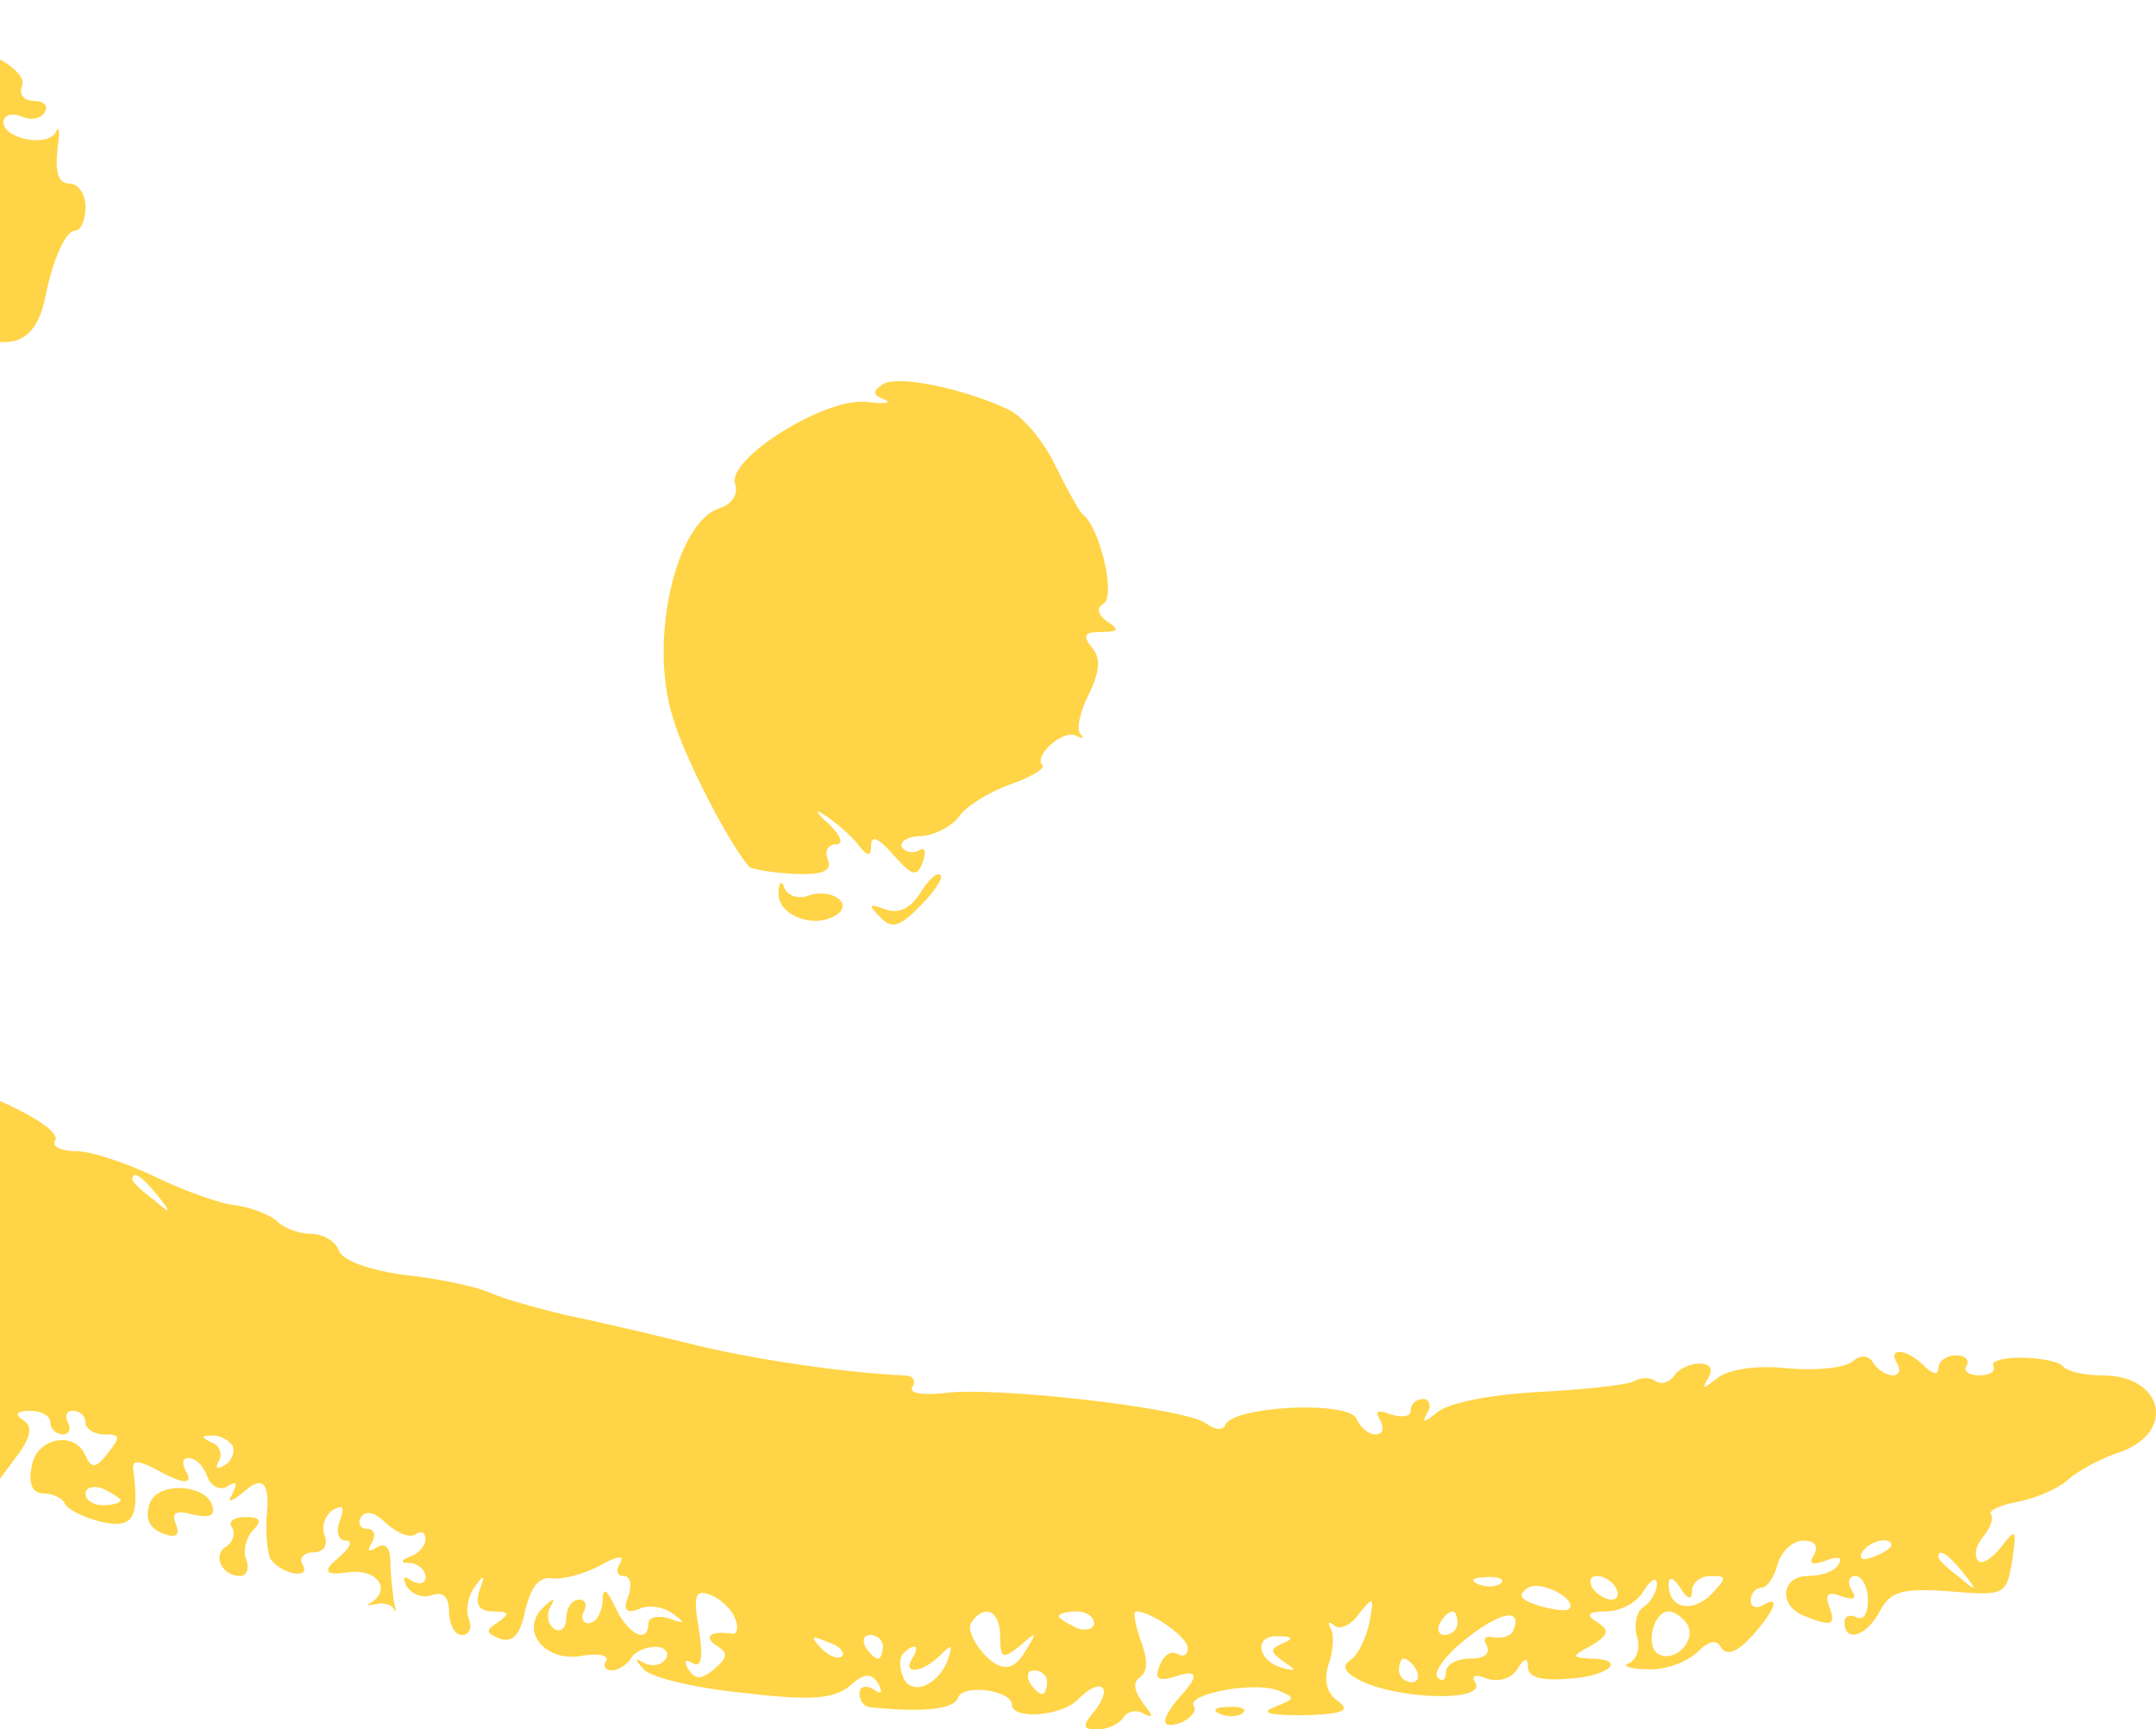
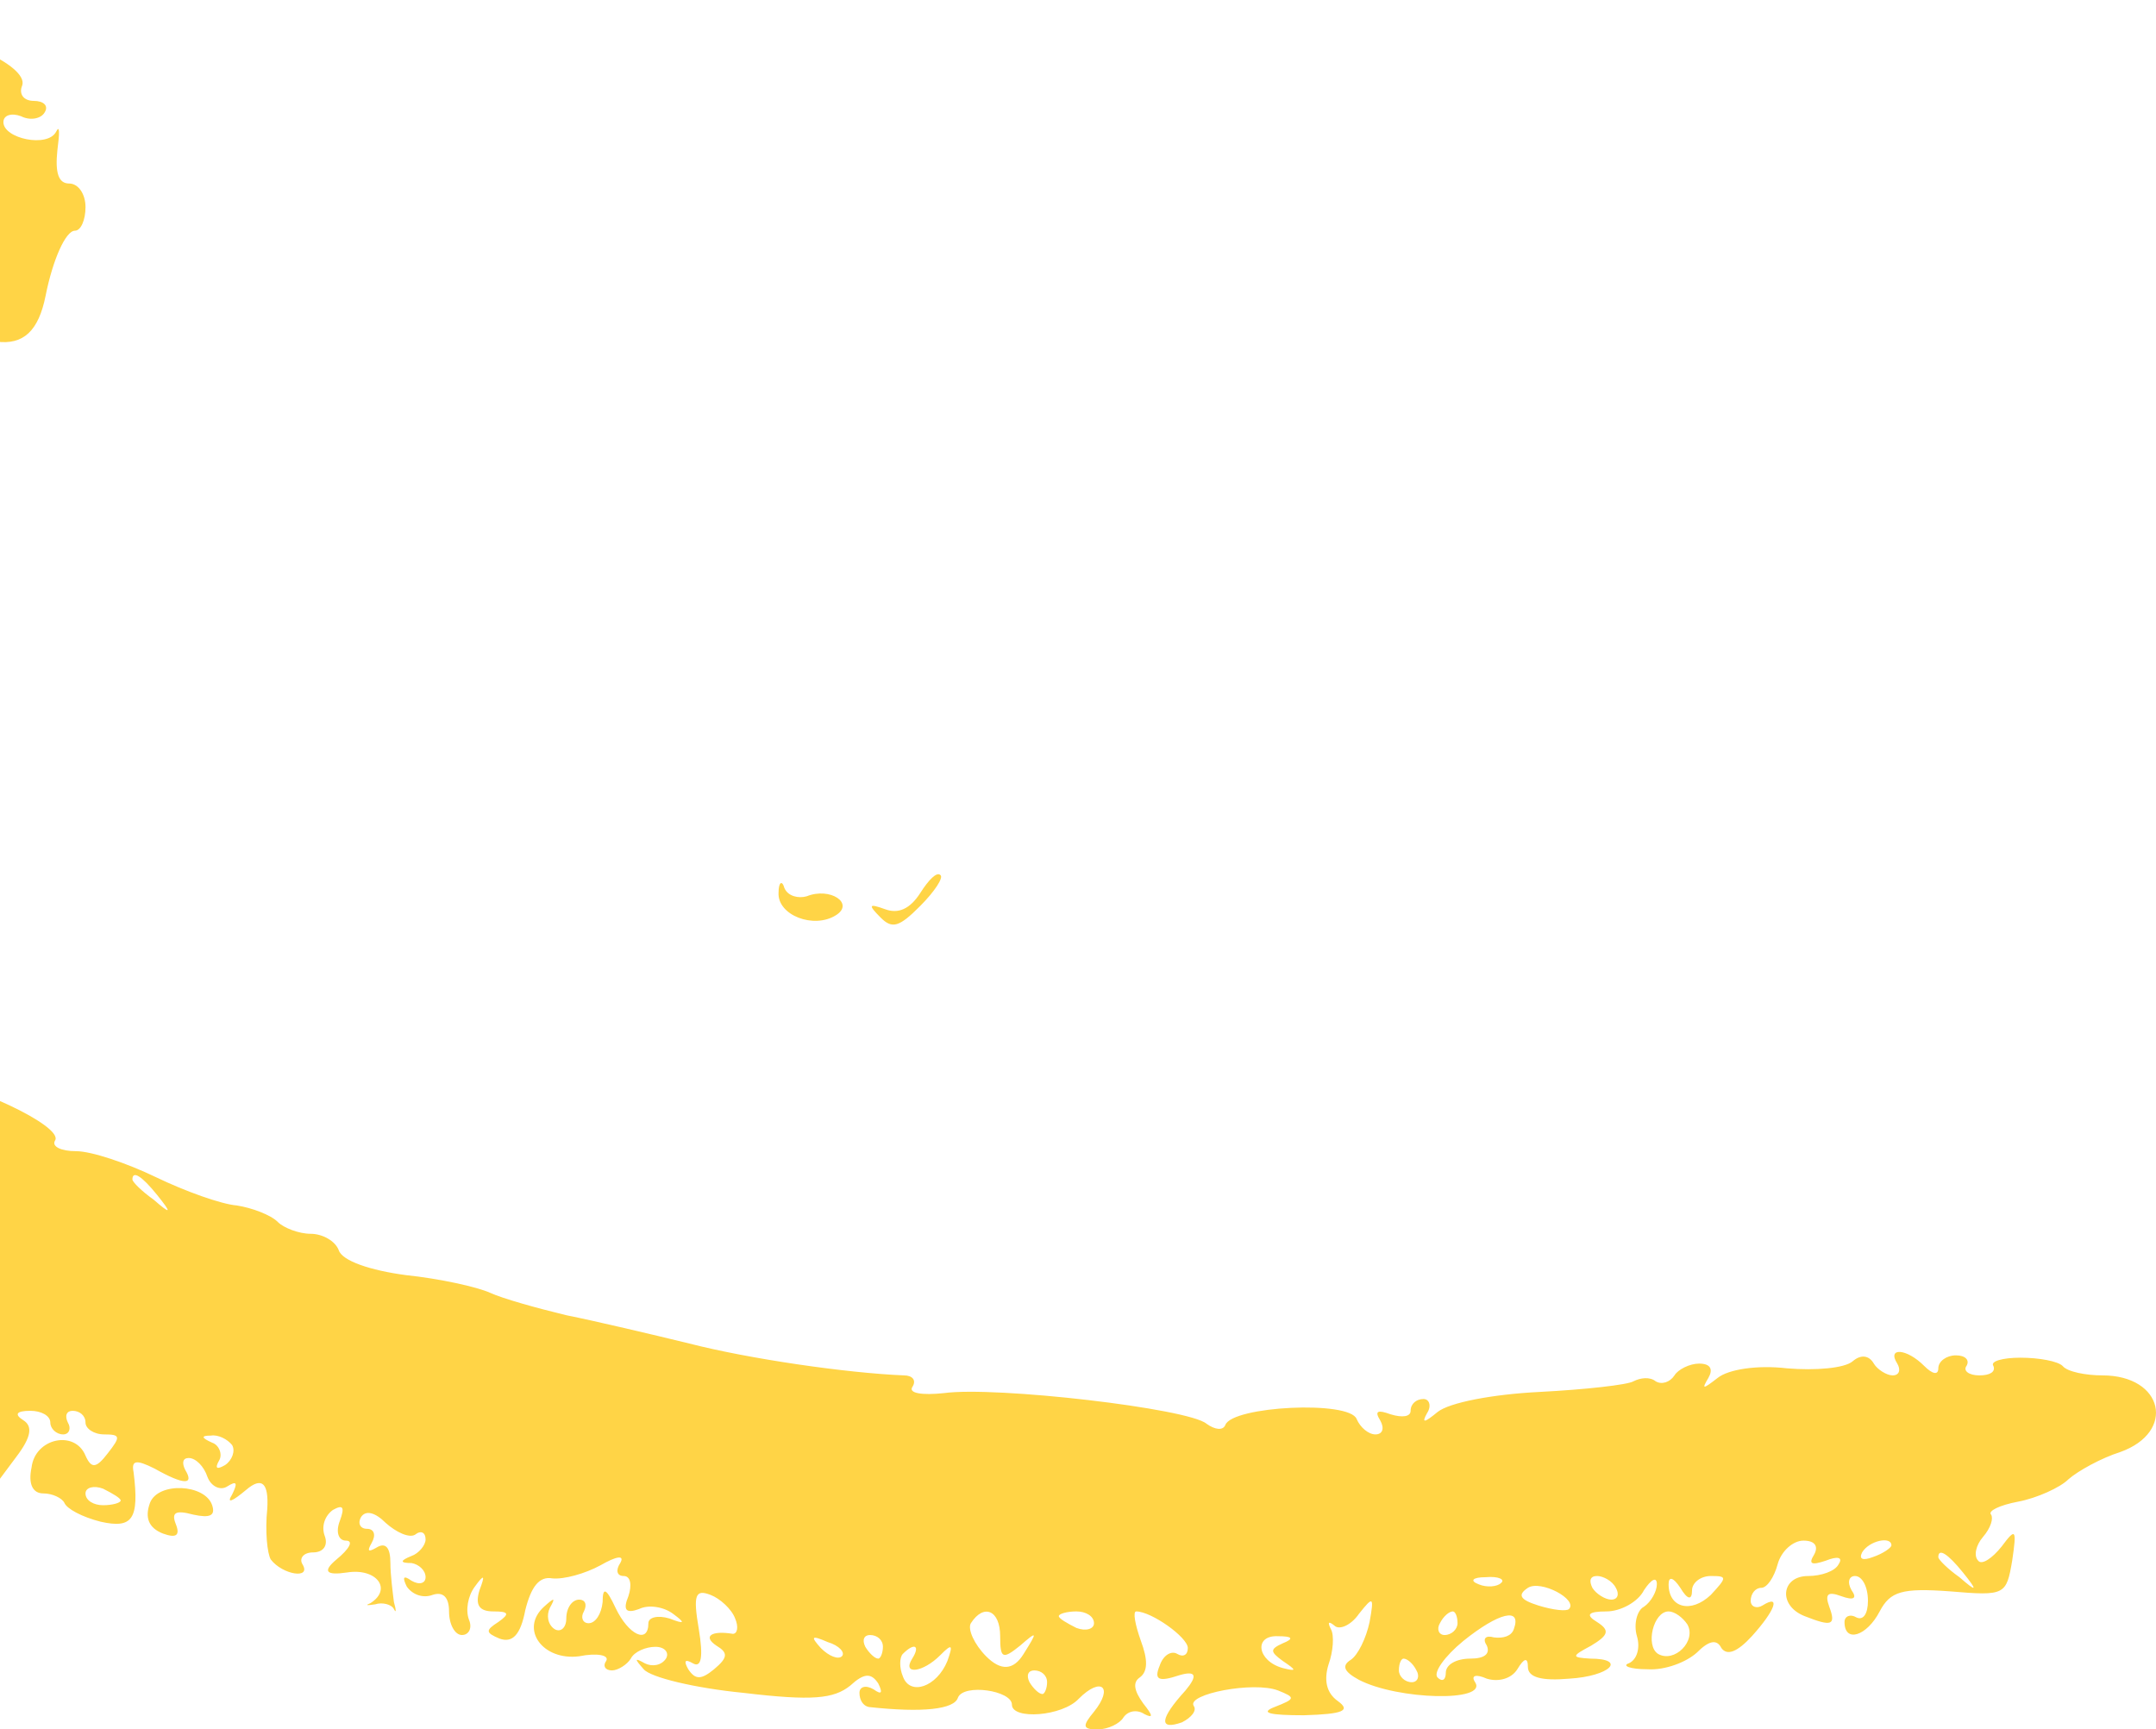
<svg xmlns="http://www.w3.org/2000/svg" width="91" height="73" viewBox="0 0 91 73" fill="none">
  <path fill-rule="evenodd" clip-rule="evenodd" d="M-55.786 0.175C-55.786 0.374 -56.578 0.523 -57.568 0.474C-58.706 0.424 -59.647 0.673 -60.191 1.221C-61.181 2.217 -61.28 4.957 -60.389 6.551C-60.043 7.148 -59.944 7.746 -60.092 7.945C-60.241 8.095 -60.142 8.244 -59.845 8.244C-59.597 8.244 -59.201 7.946 -59.102 7.597C-58.904 7.248 -58.806 7.298 -58.806 7.846C-58.756 8.294 -59.003 8.742 -59.3 8.842C-59.647 8.942 -59.647 9.44 -59.201 10.386C-58.855 11.133 -58.31 11.681 -57.964 11.532C-57.617 11.383 -57.222 11.632 -57.073 12.03C-56.925 12.478 -57.024 12.628 -57.271 12.478C-57.964 12.08 -57.914 12.379 -57.024 14.023C-56.628 14.819 -56.281 15.168 -56.281 14.82C-56.281 14.521 -55.836 14.222 -55.242 14.222C-54.549 14.222 -54.351 14.421 -54.648 14.82C-54.846 15.168 -55.093 16.015 -55.143 16.712C-55.291 17.808 -55.192 17.759 -54.549 16.314C-54.153 15.467 -53.757 14.72 -53.658 14.72C-53.311 14.72 -53.46 16.463 -53.856 16.712C-54.747 17.31 -53.608 19.851 -52.025 20.797C-51.084 21.345 -50.342 21.893 -50.342 22.042C-50.342 22.142 -50.54 22.092 -50.837 21.943C-51.084 21.793 -51.331 21.943 -51.331 22.291C-51.331 22.74 -50.787 22.989 -49.847 22.939C-48.708 22.939 -48.362 22.69 -48.362 21.992C-48.362 20.598 -47.817 21.345 -47.57 23.088C-47.421 23.935 -47.57 24.732 -47.867 24.931C-48.114 25.081 -48.362 24.981 -48.362 24.633C-48.362 24.234 -48.56 24.234 -49.104 24.682C-49.748 25.23 -49.847 25.18 -49.55 24.384C-49.352 23.686 -49.401 23.587 -49.748 24.134C-50.144 24.682 -50.243 24.682 -50.49 24.134C-50.639 23.686 -50.787 23.636 -50.787 24.035C-50.837 24.334 -50.342 24.981 -49.698 25.43C-49.104 25.828 -48.659 26.376 -48.758 26.525C-48.857 26.725 -48.708 26.974 -48.411 27.073C-48.114 27.173 -47.718 26.774 -47.471 26.227C-47.025 24.931 -46.135 25.529 -45.689 27.422C-45.442 28.617 -45.491 28.717 -45.887 28.02C-46.481 27.073 -48.065 26.824 -47.768 27.771C-47.619 28.119 -47.025 28.717 -46.333 29.016C-45.689 29.365 -45.442 29.663 -45.788 29.663C-46.283 29.663 -46.233 29.863 -45.639 30.46C-44.749 31.407 -44.402 31.208 -44.254 29.713C-44.204 29.016 -43.858 28.667 -43.165 28.667C-42.373 28.667 -42.323 28.767 -42.917 29.165C-43.511 29.564 -43.561 29.663 -42.967 29.663C-42.472 29.663 -42.571 30.012 -43.363 30.809C-44.353 31.955 -44.402 32.054 -43.561 32.702C-43.016 33.15 -42.868 33.2 -43.115 32.802C-43.61 31.955 -40.938 32.154 -40.047 33.001C-39.7 33.35 -38.958 33.648 -38.413 33.648C-37.918 33.648 -37.473 33.848 -37.473 34.147C-37.473 34.446 -37.918 34.446 -38.76 34.147C-40.492 33.449 -40.541 33.499 -40.343 34.993C-40.245 35.84 -39.898 36.388 -39.453 36.388C-39.057 36.388 -38.661 36.886 -38.562 37.534C-38.413 38.331 -38.166 38.63 -37.671 38.43C-37.275 38.281 -37.027 38.331 -37.176 38.53C-37.324 38.779 -36.978 39.327 -36.433 39.825C-35.443 40.672 -35.394 40.672 -35.74 39.676C-36.186 38.231 -35.443 38.381 -34.305 39.975C-33.761 40.672 -33.661 41.12 -34.008 40.871C-34.453 40.622 -34.553 40.672 -34.305 41.021C-34.107 41.369 -33.563 41.618 -33.117 41.618C-32.375 41.618 -32.375 41.718 -33.018 42.166C-33.562 42.565 -33.464 42.615 -32.523 42.316C-31.83 42.117 -30.642 41.967 -29.801 42.017C-29.009 42.017 -28.168 41.768 -27.97 41.469C-27.673 41.021 -27.574 41.021 -27.574 41.469C-27.574 41.768 -27.92 42.366 -28.316 42.764C-28.86 43.362 -28.91 43.611 -28.415 43.81C-28.118 43.96 -28.267 44.009 -28.811 43.86C-29.355 43.76 -30.098 43.81 -30.494 44.059C-31.038 44.408 -30.939 44.607 -30.098 45.056C-29.553 45.404 -29.058 45.504 -29.058 45.304C-29.058 45.105 -28.663 45.454 -28.118 46.002C-27.623 46.6 -27.079 46.948 -26.881 46.749C-26.732 46.6 -26.584 46.749 -26.584 47.098C-26.584 47.546 -26.237 47.397 -25.544 46.699C-24.505 45.554 -23.465 45.653 -23.713 46.849C-23.812 47.247 -23.713 47.496 -23.564 47.447C-23.416 47.397 -22.921 47.745 -22.426 48.194C-21.981 48.642 -21.288 48.941 -20.941 48.791C-20.545 48.642 -20.1 48.742 -19.951 48.991C-19.803 49.24 -20.05 49.439 -20.545 49.389C-20.991 49.389 -21.337 49.588 -21.288 49.937C-21.189 50.336 -21.486 50.435 -21.981 50.236C-22.525 49.987 -22.674 50.087 -22.426 50.535C-22.179 50.883 -21.585 51.033 -21.04 50.933C-20.446 50.784 -20.149 50.883 -20.298 51.232C-20.496 51.929 -18.07 54.071 -16.982 54.071C-16.536 54.071 -16.189 54.321 -16.189 54.619C-16.189 54.868 -15.942 54.968 -15.695 54.819C-15.398 54.669 -15.2 54.719 -15.2 55.018C-15.2 55.267 -14.705 55.665 -14.061 55.865C-13.467 56.064 -12.873 56.313 -12.725 56.512C-12.23 57.11 -8.716 58.554 -7.775 58.554C-7.28 58.554 -6.538 58.853 -6.191 59.202C-5.35 59.999 -2.776 61.145 -2.479 60.846C-2.331 60.746 -1.786 61.095 -1.242 61.643L-0.202 62.689L0.689 61.493C1.332 60.647 1.381 60.198 0.985 59.949C0.59 59.7 0.689 59.551 1.282 59.551C1.728 59.551 2.124 59.75 2.124 60.049C2.124 60.298 2.371 60.547 2.668 60.547C2.916 60.547 3.015 60.298 2.866 60.049C2.718 59.75 2.817 59.551 3.064 59.551C3.361 59.551 3.609 59.75 3.609 60.049C3.609 60.298 3.955 60.547 4.401 60.547C5.094 60.547 5.094 60.647 4.549 61.344C4.054 61.992 3.856 61.992 3.609 61.444C3.163 60.348 1.48 60.697 1.332 61.942C1.183 62.639 1.381 63.038 1.827 63.038C2.223 63.038 2.619 63.237 2.718 63.436C2.817 63.685 3.46 64.034 4.252 64.233C5.589 64.532 5.886 64.133 5.638 62.141C5.539 61.643 5.737 61.593 6.529 61.992C7.766 62.689 8.212 62.689 7.816 62.041C7.667 61.742 7.717 61.543 7.964 61.543C8.261 61.543 8.608 61.892 8.756 62.34C8.905 62.739 9.301 62.938 9.598 62.739C9.994 62.49 10.043 62.589 9.796 63.087C9.548 63.486 9.796 63.386 10.39 62.888C11.05 62.324 11.347 62.589 11.281 63.685C11.182 64.632 11.281 65.578 11.429 65.827C11.924 66.475 13.162 66.674 12.765 66.026C12.617 65.777 12.815 65.528 13.211 65.528C13.656 65.528 13.854 65.229 13.706 64.831C13.557 64.432 13.706 63.984 14.052 63.735C14.498 63.486 14.547 63.635 14.349 64.183C14.151 64.681 14.3 65.03 14.597 65.03C14.943 65.03 14.745 65.379 14.201 65.827C13.607 66.325 13.755 66.508 14.646 66.375C15.884 66.176 16.577 67.072 15.636 67.67C15.389 67.77 15.488 67.77 15.834 67.72C16.131 67.62 16.527 67.72 16.626 67.919C16.725 68.118 16.725 67.969 16.626 67.62C16.577 67.222 16.478 66.475 16.478 65.977C16.478 65.329 16.28 65.08 15.884 65.329C15.537 65.528 15.488 65.478 15.686 65.13C15.884 64.781 15.785 64.532 15.488 64.532C15.191 64.532 15.092 64.283 15.24 64.034C15.438 63.735 15.834 63.835 16.28 64.283C16.725 64.681 17.27 64.93 17.517 64.781C17.765 64.582 17.963 64.681 17.963 64.98C17.963 65.229 17.666 65.578 17.369 65.678C16.874 65.877 16.874 65.977 17.369 65.977C17.666 66.026 17.963 66.275 17.963 66.574C17.963 66.823 17.715 66.923 17.369 66.724C17.022 66.475 16.973 66.574 17.171 66.973C17.418 67.321 17.864 67.471 18.259 67.321C18.705 67.172 18.953 67.421 18.953 68.019C18.953 68.567 19.2 69.015 19.497 69.015C19.794 69.015 19.942 68.716 19.794 68.368C19.645 67.969 19.744 67.371 20.041 66.973C20.437 66.425 20.487 66.475 20.239 67.122C20.041 67.77 20.239 68.019 20.833 68.019C21.477 68.019 21.526 68.118 21.031 68.467C20.487 68.816 20.487 68.915 21.081 69.165C21.625 69.364 21.972 69.015 22.17 67.969C22.417 66.973 22.764 66.525 23.308 66.624C23.803 66.674 24.694 66.425 25.337 66.076C26.03 65.678 26.377 65.628 26.179 65.977C25.981 66.275 26.03 66.524 26.327 66.524C26.624 66.524 26.674 66.923 26.525 67.371C26.278 67.969 26.426 68.118 26.971 67.919C27.367 67.72 28.01 67.82 28.406 68.118C28.951 68.517 28.901 68.567 28.258 68.318C27.763 68.168 27.367 68.268 27.367 68.517C27.367 69.413 26.525 69.015 25.981 67.869C25.585 67.023 25.436 66.973 25.436 67.62C25.387 68.118 25.139 68.517 24.842 68.517C24.595 68.517 24.496 68.268 24.645 68.019C24.793 67.72 24.694 67.521 24.447 67.521C24.149 67.521 23.902 67.869 23.902 68.318C23.902 68.716 23.655 68.915 23.407 68.766C23.11 68.567 23.061 68.168 23.209 67.869C23.457 67.421 23.407 67.421 22.962 67.82C21.922 68.766 22.912 70.111 24.447 69.912C25.189 69.762 25.733 69.862 25.585 70.111C25.436 70.31 25.535 70.509 25.832 70.509C26.08 70.509 26.476 70.26 26.624 70.011C26.773 69.712 27.268 69.513 27.664 69.513C28.06 69.513 28.258 69.762 28.109 70.011C27.911 70.31 27.515 70.36 27.218 70.21C26.773 69.962 26.773 70.011 27.169 70.46C27.466 70.808 29.347 71.257 31.376 71.456C34.296 71.805 35.187 71.705 35.88 71.157C36.474 70.609 36.771 70.609 37.068 71.057C37.266 71.456 37.216 71.555 36.87 71.306C36.523 71.107 36.276 71.207 36.276 71.456C36.276 71.755 36.425 72.004 36.672 72.054C38.949 72.303 40.285 72.153 40.434 71.655C40.681 71.057 42.711 71.356 42.711 71.954C42.711 72.602 44.839 72.452 45.532 71.705C46.472 70.758 47.017 71.207 46.175 72.253C45.68 72.851 45.68 73 46.324 73C46.769 73 47.264 72.751 47.413 72.502C47.611 72.203 48.007 72.153 48.303 72.353C48.699 72.552 48.65 72.402 48.254 71.904C47.858 71.356 47.809 71.007 48.105 70.808C48.452 70.559 48.452 70.061 48.155 69.264C47.907 68.567 47.809 68.019 47.957 68.019C48.6 68.019 50.135 69.115 50.135 69.563C50.135 69.862 49.937 69.961 49.689 69.812C49.442 69.663 49.095 69.862 48.947 70.31C48.699 70.908 48.897 71.007 49.788 70.709C50.481 70.509 50.564 70.725 50.036 71.356C48.947 72.552 48.897 73.05 49.887 72.701C50.283 72.502 50.531 72.203 50.382 72.004C50.085 71.506 52.907 70.958 53.946 71.356C54.688 71.655 54.688 71.705 53.797 72.054C53.154 72.303 53.599 72.402 55.035 72.402C56.718 72.353 57.015 72.203 56.47 71.805C55.975 71.456 55.876 70.908 56.074 70.26C56.272 69.712 56.322 69.015 56.173 68.766C56.025 68.467 56.074 68.417 56.322 68.617C56.52 68.816 57.015 68.617 57.361 68.118C57.955 67.371 58.005 67.371 57.807 68.467C57.658 69.165 57.312 69.862 57.015 70.061C56.619 70.31 56.718 70.559 57.361 70.908C58.995 71.755 62.806 71.854 62.261 71.007C62.063 70.709 62.311 70.659 62.756 70.858C63.251 71.008 63.796 70.858 64.043 70.46C64.34 69.962 64.489 69.962 64.489 70.36C64.489 70.808 65.083 70.958 66.221 70.858C67.953 70.758 68.696 70.011 67.112 70.011C66.32 69.962 66.32 69.912 67.161 69.463C67.904 69.015 67.953 68.816 67.409 68.467C66.914 68.168 67.013 68.019 67.805 68.019C68.399 68.019 69.141 67.62 69.389 67.122C69.686 66.674 69.933 66.525 69.933 66.873C69.933 67.172 69.686 67.62 69.389 67.82C69.092 67.969 68.943 68.567 69.092 69.065C69.24 69.563 69.092 70.061 68.745 70.21C68.448 70.31 68.795 70.46 69.537 70.46C70.28 70.509 71.171 70.161 71.616 69.762C72.111 69.264 72.457 69.165 72.655 69.563C72.903 69.912 73.348 69.712 73.942 69.065C74.932 67.969 75.18 67.272 74.388 67.77C74.14 67.919 73.893 67.82 73.893 67.57C73.893 67.272 74.091 67.023 74.338 67.023C74.586 67.023 74.883 66.574 75.031 66.026C75.18 65.478 75.675 65.03 76.12 65.03C76.615 65.03 76.763 65.279 76.566 65.628C76.318 66.026 76.467 66.076 77.061 65.877C77.555 65.678 77.803 65.727 77.605 66.026C77.457 66.325 76.862 66.524 76.318 66.524C75.18 66.524 75.031 67.77 76.17 68.218C77.308 68.666 77.506 68.617 77.209 67.82C77.011 67.272 77.159 67.172 77.704 67.371C78.248 67.57 78.397 67.471 78.149 67.122C77.951 66.773 78.05 66.524 78.298 66.524C78.595 66.524 78.842 66.973 78.842 67.57C78.842 68.118 78.644 68.417 78.347 68.268C78.1 68.118 77.853 68.218 77.853 68.467C77.853 69.364 78.793 69.065 79.337 68.019C79.783 67.172 80.278 67.023 82.307 67.172C84.633 67.371 84.683 67.322 84.93 65.877C85.128 64.532 85.079 64.482 84.485 65.279C84.089 65.777 83.643 66.076 83.495 65.877C83.297 65.678 83.396 65.229 83.693 64.881C84.039 64.482 84.138 64.084 84.04 63.934C83.891 63.785 84.386 63.536 85.178 63.386C85.97 63.237 86.96 62.789 87.306 62.44C87.702 62.091 88.692 61.543 89.484 61.294C91.86 60.447 91.315 58.056 88.742 58.056C88.049 58.056 87.257 57.907 87.059 57.658C86.861 57.459 86.069 57.309 85.277 57.309C84.534 57.309 83.99 57.459 84.138 57.658C84.237 57.907 83.99 58.056 83.544 58.056C83.099 58.056 82.852 57.857 83 57.658C83.148 57.409 82.951 57.21 82.555 57.21C82.159 57.21 81.812 57.459 81.812 57.758C81.812 58.056 81.565 58.007 81.218 57.658C80.476 56.911 79.634 56.861 80.08 57.558C80.228 57.807 80.179 58.056 79.882 58.056C79.634 58.056 79.238 57.807 79.09 57.558C78.892 57.21 78.545 57.16 78.199 57.459C77.852 57.758 76.615 57.857 75.427 57.758C74.14 57.608 72.952 57.807 72.507 58.156C71.864 58.654 71.814 58.654 72.111 58.156C72.309 57.807 72.21 57.558 71.715 57.558C71.319 57.558 70.824 57.807 70.676 58.056C70.478 58.355 70.131 58.455 69.884 58.306C69.636 58.106 69.24 58.156 68.943 58.306C68.696 58.455 66.914 58.654 64.984 58.754C63.004 58.853 61.172 59.202 60.677 59.601C60.133 60.049 59.984 60.099 60.232 59.65C60.43 59.352 60.331 59.053 60.084 59.053C59.786 59.053 59.539 59.252 59.539 59.551C59.539 59.8 59.193 59.85 58.698 59.7C58.153 59.501 58.005 59.551 58.252 59.949C58.45 60.298 58.351 60.547 58.054 60.547C57.757 60.547 57.411 60.248 57.262 59.9C56.965 59.102 52.016 59.352 51.719 60.148C51.62 60.398 51.273 60.348 50.927 60.099C50.184 59.451 42.017 58.505 39.84 58.804C38.899 58.903 38.355 58.804 38.503 58.554C38.701 58.256 38.503 58.056 38.157 58.056C35.731 57.957 31.623 57.359 29.099 56.712C27.466 56.313 25.14 55.765 23.902 55.516C22.665 55.217 21.229 54.819 20.685 54.569C20.14 54.321 18.556 53.972 17.121 53.822C15.636 53.623 14.448 53.225 14.3 52.776C14.151 52.378 13.607 52.079 13.112 52.079C12.617 52.079 11.973 51.83 11.726 51.581C11.429 51.282 10.637 50.983 9.994 50.883C9.35 50.834 7.816 50.286 6.579 49.688C5.341 49.09 3.856 48.592 3.213 48.592C2.569 48.592 2.173 48.393 2.322 48.144C2.718 47.546 -1.341 45.653 -3.271 45.504C-4.063 45.454 -4.707 45.155 -4.657 44.856C-4.608 44.607 -5.201 44.408 -5.944 44.458C-6.934 44.508 -7.28 44.358 -7.132 43.91C-6.934 43.461 -7.528 43.063 -8.815 42.664C-10.003 42.316 -10.646 41.867 -10.448 41.519C-10.25 41.17 -10.3 41.12 -10.646 41.32C-11.438 41.818 -15.051 39.825 -15.992 38.381C-16.486 37.633 -17.279 37.135 -18.021 37.135C-18.813 37.135 -19.11 36.936 -18.862 36.538C-18.664 36.189 -18.714 36.139 -19.06 36.338C-19.803 36.787 -21.783 35.442 -21.238 34.894C-21.04 34.645 -21.139 34.645 -21.436 34.794C-21.733 34.944 -22.426 34.645 -23.02 34.147C-23.614 33.599 -24.208 33.15 -24.356 33.15C-24.505 33.15 -25.049 32.752 -25.594 32.254C-26.138 31.805 -26.98 31.058 -27.475 30.61C-27.97 30.162 -28.762 29.863 -29.207 29.962C-29.702 30.012 -29.949 29.863 -29.801 29.663C-29.652 29.415 -30.345 28.667 -31.385 27.92C-32.424 27.223 -33.216 26.476 -33.167 26.276C-33.117 26.077 -33.761 25.529 -34.651 25.081C-35.542 24.633 -36.037 24.234 -35.79 24.184C-35.097 24.184 -36.631 22.59 -37.869 22.142C-38.512 21.893 -38.859 21.445 -38.71 21.195C-38.562 20.897 -38.76 20.548 -39.156 20.398C-39.601 20.249 -39.947 19.9 -39.947 19.651C-39.947 18.854 -41.729 17.36 -43.165 17.011C-44.452 16.663 -44.452 16.613 -43.61 15.965C-43.016 15.534 -43.033 15.334 -43.66 15.367C-44.254 15.417 -44.6 15.218 -44.501 14.82C-44.303 13.873 -46.728 11.084 -47.025 11.881C-47.223 12.329 -47.322 12.329 -47.322 11.831C-47.372 11.482 -47.57 11.333 -47.867 11.482C-48.114 11.632 -48.362 11.432 -48.362 10.984C-48.362 10.536 -48.56 10.336 -48.857 10.486C-49.104 10.635 -49.352 10.536 -49.352 10.287C-49.352 9.988 -49.104 9.739 -48.857 9.739C-48.56 9.739 -48.362 9.539 -48.362 9.241C-48.362 8.992 -48.708 8.892 -49.104 9.041C-49.55 9.241 -49.896 8.892 -50.144 8.045C-50.292 7.348 -50.639 6.75 -50.886 6.75C-51.134 6.75 -51.331 6.401 -51.331 6.003C-51.331 5.604 -51.529 5.256 -51.827 5.256C-52.074 5.256 -52.322 4.957 -52.322 4.558C-52.322 3.811 -54.945 2.964 -55.737 3.462C-55.984 3.662 -56.38 3.562 -56.529 3.263C-56.727 2.964 -56.677 2.765 -56.43 2.815C-54.895 3.064 -53.905 2.665 -54.054 1.868C-54.153 1.42 -54.252 0.872 -54.252 0.723C-54.301 0.225 -55.786 -0.273 -55.786 0.175ZM-58.508 1.769C-58.36 2.018 -58.409 2.267 -58.706 2.267C-58.954 2.267 -59.35 2.018 -59.498 1.769C-59.647 1.47 -59.597 1.271 -59.3 1.271C-59.053 1.271 -58.657 1.47 -58.508 1.769ZM-58.904 5.505C-58.904 5.903 -59.102 6.102 -59.35 5.953C-59.597 5.804 -59.647 5.455 -59.498 5.206C-59.053 4.558 -58.904 4.658 -58.904 5.505ZM-56.133 5.505C-56.281 5.953 -56.529 6.202 -56.628 6.053C-56.776 5.903 -56.727 5.604 -56.529 5.305C-56.083 4.508 -55.786 4.658 -56.133 5.505ZM-54.45 6.949C-54.45 7.547 -55.044 7.597 -56.281 7.248C-56.43 7.198 -56.083 6.999 -55.539 6.75C-54.994 6.501 -54.549 6.302 -54.499 6.302C-54.499 6.252 -54.45 6.551 -54.45 6.949ZM-49.847 11.93C-49.847 12.08 -50.045 12.329 -50.342 12.478C-50.589 12.628 -50.837 12.528 -50.837 12.279C-50.837 11.98 -50.589 11.731 -50.342 11.731C-50.045 11.731 -49.847 11.831 -49.847 11.93ZM-48.362 12.976C-48.362 13.375 -48.461 13.724 -48.56 13.724C-48.659 13.724 -48.857 13.375 -49.055 12.976C-49.203 12.578 -49.104 12.229 -48.857 12.229C-48.56 12.229 -48.362 12.578 -48.362 12.976ZM-55.44 13.524C-55.588 13.674 -56.034 13.724 -56.38 13.574C-56.776 13.425 -56.628 13.275 -56.083 13.275C-55.539 13.226 -55.242 13.375 -55.44 13.524ZM-52.272 14.57C-51.629 15.367 -51.678 15.417 -52.42 14.77C-52.915 14.421 -53.311 14.023 -53.311 13.923C-53.311 13.524 -52.915 13.774 -52.272 14.57ZM-49.352 14.471C-49.352 14.919 -49.055 15.069 -48.461 14.869C-47.817 14.67 -47.768 14.72 -48.164 15.168C-48.807 15.866 -50.342 15.367 -50.342 14.421C-50.342 14.023 -50.094 13.724 -49.847 13.724C-49.55 13.724 -49.352 14.072 -49.352 14.471ZM-48.708 16.364C-47.867 16.115 -47.718 16.214 -48.213 16.712C-48.906 17.46 -50.342 17.011 -50.292 16.115C-50.292 15.666 -50.193 15.666 -50.045 16.015C-49.896 16.364 -49.302 16.463 -48.708 16.364ZM-51.431 18.555C-51.48 19.602 -51.579 20.149 -51.727 19.801C-51.827 19.502 -52.123 19.203 -52.371 19.203C-52.668 19.203 -52.717 19.452 -52.519 19.801C-52.322 20.149 -52.371 20.199 -52.717 20C-53.311 19.651 -52.965 18.207 -52.272 18.207C-52.025 18.207 -51.827 17.858 -51.827 17.46C-51.827 17.061 -51.727 16.712 -51.579 16.712C-51.48 16.712 -51.381 17.559 -51.431 18.555ZM-50.144 20.498C-49.995 20.897 -50.045 21.096 -50.342 20.946C-50.639 20.797 -50.837 20.448 -50.837 20.149C-50.837 19.452 -50.49 19.602 -50.144 20.498ZM-42.67 20.697C-42.818 20.946 -43.363 21.195 -43.808 21.195C-44.551 21.195 -44.551 21.096 -43.907 20.697C-42.917 20.05 -42.274 20.05 -42.67 20.697ZM-41.581 22.042C-42.026 22.441 -43.907 22.59 -43.907 22.241C-43.907 21.992 -43.363 21.793 -42.67 21.793C-41.977 21.793 -41.482 21.893 -41.581 22.042ZM-45.343 24.832C-45.986 25.479 -46.629 24.981 -46.135 24.234C-45.986 23.935 -45.59 23.835 -45.293 23.985C-44.996 24.184 -44.996 24.483 -45.343 24.832ZM-41.729 24.633C-41.581 24.882 -41.779 25.18 -42.175 25.33C-42.62 25.529 -42.769 25.38 -42.571 24.882C-42.274 24.085 -42.076 24.035 -41.729 24.633ZM-43.165 27.621C-43.016 27.92 -43.313 28.07 -43.858 28.02C-44.402 28.02 -44.699 27.771 -44.6 27.571C-44.254 27.023 -43.511 27.073 -43.165 27.621ZM-40.937 30.211C-40.937 30.46 -41.135 30.66 -41.333 30.66C-41.581 30.66 -41.779 30.311 -41.779 29.913C-41.779 29.514 -41.581 29.315 -41.333 29.464C-41.135 29.614 -40.937 29.913 -40.937 30.211ZM-32.771 29.763C-32.573 29.913 -32.672 30.212 -32.919 30.361C-33.167 30.51 -33.662 30.311 -33.959 29.962C-34.453 29.415 -34.404 29.265 -33.81 29.365C-33.365 29.415 -32.919 29.614 -32.771 29.763ZM-34.255 34.645C-34.107 34.894 -34.206 35.143 -34.453 35.143C-34.751 35.143 -34.998 34.894 -34.998 34.645C-34.998 34.346 -34.899 34.147 -34.8 34.147C-34.651 34.147 -34.404 34.346 -34.255 34.645ZM-36.235 35.242C-36.136 35.342 -36.285 35.741 -36.532 36.139C-36.928 36.687 -37.126 36.737 -37.275 36.289C-37.423 35.94 -37.819 35.79 -38.166 35.94C-38.512 36.089 -39.106 35.79 -39.502 35.342C-40.096 34.595 -39.997 34.545 -38.265 34.794C-37.275 34.944 -36.334 35.143 -36.235 35.242ZM-34.8 36.936C-34.553 37.633 -34.602 37.683 -35.245 37.135C-36.087 36.438 -36.186 36.139 -35.542 36.139C-35.295 36.139 -34.949 36.488 -34.8 36.936ZM-32.523 38.679C-32.523 38.879 -32.87 38.978 -33.266 38.829C-33.661 38.63 -34.008 38.331 -34.008 38.082C-34.008 37.883 -33.661 37.783 -33.266 37.932C-32.87 38.132 -32.523 38.43 -32.523 38.679ZM-20.149 38.829C-20.149 38.978 -20.347 39.227 -20.644 39.377C-20.892 39.526 -21.139 39.427 -21.139 39.178C-21.139 38.879 -20.892 38.63 -20.644 38.63C-20.347 38.63 -20.149 38.729 -20.149 38.829ZM-30.246 40.523C-30.345 40.971 -30.791 41.469 -31.286 41.569C-31.929 41.668 -32.078 41.519 -31.88 40.921C-31.682 40.473 -31.83 40.124 -32.177 40.124C-32.573 40.124 -32.523 39.975 -32.078 39.676C-31.088 39.028 -30.098 39.526 -30.246 40.523ZM-26.138 43.462C-26.485 43.96 -26.831 44.408 -26.881 44.508C-26.93 44.557 -27.079 44.209 -27.227 43.611C-27.425 42.864 -27.227 42.615 -26.485 42.615C-25.594 42.615 -25.544 42.714 -26.138 43.462ZM6.628 50.435C7.271 51.232 7.222 51.282 6.48 50.634C5.985 50.286 5.589 49.887 5.589 49.788C5.589 49.389 5.985 49.638 6.628 50.435ZM-17.724 51.78C-17.872 51.929 -18.268 51.531 -18.615 50.933C-19.258 49.887 -19.209 49.887 -18.367 50.684C-17.872 51.182 -17.576 51.681 -17.724 51.78ZM-9.458 53.175C-9.26 53.523 -9.26 53.673 -9.508 53.474C-9.706 53.275 -10.25 53.374 -10.695 53.723C-11.388 54.271 -11.389 54.221 -10.794 53.424C-10.003 52.428 -9.904 52.378 -9.458 53.175ZM-7.924 55.367C-8.072 55.516 -8.518 55.566 -8.864 55.416C-9.26 55.267 -9.112 55.117 -8.567 55.117C-8.023 55.068 -7.726 55.217 -7.924 55.367ZM-5.3 56.014C-5.3 56.263 -5.647 56.612 -6.092 56.761C-6.785 57.01 -6.835 56.961 -6.29 56.313C-5.597 55.466 -5.3 55.367 -5.3 56.014ZM-7.033 57.558C-6.884 57.807 -6.983 58.056 -7.231 58.056C-7.528 58.056 -7.775 57.807 -7.775 57.558C-7.775 57.259 -7.676 57.06 -7.577 57.06C-7.429 57.06 -7.181 57.259 -7.033 57.558ZM-3.271 58.953C-3.618 59.053 -4.162 58.903 -4.41 58.654C-4.806 58.256 -4.608 58.206 -3.766 58.405C-3.123 58.604 -2.875 58.804 -3.271 58.953ZM-1.093 59.551C-0.945 59.8 -1.044 60.049 -1.291 60.049C-1.588 60.049 -1.836 59.8 -1.836 59.551C-1.836 59.252 -1.737 59.053 -1.638 59.053C-1.489 59.053 -1.242 59.252 -1.093 59.551ZM9.796 60.995C9.944 61.244 9.796 61.643 9.499 61.842C9.152 62.041 9.053 61.992 9.251 61.643C9.4 61.394 9.251 60.995 8.954 60.896C8.509 60.697 8.459 60.597 8.905 60.597C9.202 60.547 9.598 60.746 9.796 60.995ZM5.094 63.337C5.094 63.436 4.747 63.536 4.351 63.536C3.955 63.536 3.609 63.337 3.609 63.038C3.609 62.788 3.955 62.689 4.351 62.838C4.747 63.038 5.094 63.237 5.094 63.337ZM79.832 65.229C79.832 65.329 79.486 65.578 79.04 65.728C78.644 65.877 78.446 65.827 78.595 65.528C78.892 65.03 79.832 64.831 79.832 65.229ZM82.852 66.375C83.495 67.172 83.445 67.222 82.703 66.574C82.208 66.225 81.812 65.827 81.812 65.728C81.812 65.329 82.208 65.578 82.852 66.375ZM63.35 66.823C63.202 66.973 62.756 67.023 62.41 66.873C62.014 66.724 62.162 66.574 62.707 66.574C63.251 66.524 63.548 66.674 63.35 66.823ZM66.221 67.919C66.122 68.019 65.578 67.969 64.934 67.77C64.142 67.521 64.043 67.321 64.489 67.023C65.033 66.674 66.617 67.521 66.221 67.919ZM68.201 67.023C68.349 67.272 68.3 67.521 68.003 67.521C67.755 67.521 67.359 67.272 67.211 67.023C67.062 66.724 67.112 66.524 67.409 66.524C67.656 66.524 68.052 66.724 68.201 67.023ZM71.418 67.122C71.418 66.823 71.764 66.524 72.21 66.524C72.903 66.524 72.903 66.574 72.21 67.321C71.368 68.118 70.428 67.869 70.428 66.873C70.428 66.525 70.626 66.574 70.923 67.023C71.22 67.521 71.418 67.57 71.418 67.122ZM31.029 68.318C31.178 68.666 31.128 68.965 30.93 68.965C30.04 68.816 29.643 69.065 30.238 69.463C30.733 69.762 30.733 69.962 30.139 70.46C29.594 70.908 29.347 70.908 29.05 70.46C28.852 70.111 28.901 70.011 29.248 70.21C29.594 70.41 29.693 69.962 29.495 68.766C29.248 67.321 29.347 67.072 29.99 67.321C30.386 67.471 30.881 67.919 31.029 68.318ZM42.215 69.065C42.215 70.011 42.315 70.061 43.057 69.463C43.799 68.816 43.799 68.866 43.205 69.812C42.776 70.509 42.248 70.543 41.621 69.912C41.127 69.414 40.83 68.766 40.978 68.517C41.523 67.67 42.215 67.969 42.215 69.065ZM46.175 68.517C46.175 68.766 45.829 68.866 45.433 68.716C45.037 68.517 44.69 68.318 44.69 68.218C44.69 68.118 45.037 68.019 45.433 68.019C45.829 68.019 46.175 68.218 46.175 68.517ZM61.519 68.517C61.519 68.766 61.271 69.015 60.974 69.015C60.727 69.015 60.628 68.766 60.776 68.517C60.925 68.218 61.172 68.019 61.321 68.019C61.42 68.019 61.519 68.218 61.519 68.517ZM63.895 68.766C63.796 69.065 63.449 69.165 63.053 69.115C62.707 69.015 62.558 69.165 62.756 69.463C62.905 69.812 62.657 70.011 62.063 70.011C61.469 70.011 61.024 70.26 61.024 70.609C61.024 70.908 60.875 71.007 60.677 70.808C60.479 70.609 60.974 69.912 61.766 69.264C63.251 68.069 64.241 67.82 63.895 68.766ZM71.22 68.567C71.616 69.264 70.676 70.21 69.983 69.812C69.438 69.463 69.785 68.019 70.428 68.019C70.676 68.019 71.022 68.268 71.22 68.567ZM35.534 69.912C35.385 70.061 34.989 69.912 34.643 69.563C34.197 69.065 34.247 69.015 34.94 69.314C35.434 69.463 35.682 69.762 35.534 69.912ZM37.266 69.513C37.266 69.762 37.167 70.011 37.068 70.011C36.919 70.011 36.672 69.762 36.523 69.513C36.375 69.214 36.474 69.015 36.721 69.015C37.018 69.015 37.266 69.214 37.266 69.513ZM54.144 69.364C53.599 69.613 53.599 69.712 54.144 70.111C54.738 70.509 54.738 70.559 54.144 70.41C53.055 70.111 52.907 69.015 53.946 69.065C54.54 69.065 54.639 69.165 54.144 69.364ZM38.503 70.011C38.058 70.709 38.949 70.609 39.691 69.862C40.186 69.364 40.236 69.414 39.988 70.111C39.543 71.207 38.404 71.605 38.107 70.758C37.959 70.41 37.959 69.961 38.107 69.812C38.602 69.314 38.85 69.463 38.503 70.011ZM59.786 70.509C59.935 70.758 59.836 71.007 59.589 71.007C59.291 71.007 59.044 70.758 59.044 70.509C59.044 70.21 59.143 70.011 59.242 70.011C59.391 70.011 59.638 70.21 59.786 70.509ZM44.195 71.007C44.195 71.257 44.096 71.506 43.997 71.506C43.849 71.506 43.601 71.257 43.453 71.007C43.304 70.709 43.403 70.509 43.651 70.509C43.948 70.509 44.195 70.709 44.195 71.007Z" fill="#FFD446" />
  <path fill-rule="evenodd" clip-rule="evenodd" d="M-7.033 2.167C-7.825 2.565 -9.013 3.362 -9.607 3.91C-10.25 4.458 -10.745 4.757 -10.745 4.607C-10.745 4.408 -11.19 4.657 -11.735 5.106C-12.279 5.604 -12.725 6.351 -12.725 6.849C-12.725 7.397 -12.972 7.596 -13.467 7.447C-14.606 6.998 -15.348 7.696 -14.655 8.543C-14.16 9.14 -14.16 9.29 -14.754 9.14C-15.15 9.041 -15.595 8.792 -15.744 8.592C-16.239 7.895 -16.09 14.918 -15.595 15.915C-15.2 16.612 -15.249 16.762 -15.694 16.463C-16.189 16.164 -16.239 16.413 -15.992 17.509C-15.793 18.306 -15.398 19.252 -15.101 19.551C-14.507 20.248 -13.517 20.448 -13.913 19.75C-14.061 19.551 -13.665 19.352 -13.071 19.402C-12.477 19.451 -11.834 19.302 -11.685 19.053C-11.487 18.804 -10.943 19.003 -10.448 19.501C-9.359 20.597 -6.785 20.796 -7.132 19.8C-7.28 19.501 -7.033 19.202 -6.587 19.202C-6.142 19.202 -5.795 18.854 -5.795 18.405C-5.795 18.007 -5.597 17.758 -5.35 17.907C-4.657 18.355 -1.39 16.064 -1.341 15.118C-1.341 14.57 -0.994 14.371 -0.153 14.42C0.986 14.57 1.629 13.972 1.926 12.478C2.223 10.983 2.767 9.738 3.163 9.738C3.411 9.738 3.609 9.29 3.609 8.742C3.609 8.194 3.312 7.746 2.916 7.746C2.47 7.746 2.322 7.297 2.421 6.351C2.52 5.604 2.52 5.255 2.372 5.554C2.025 6.251 0.144 5.853 0.144 5.155C0.144 4.856 0.491 4.757 0.887 4.906C1.283 5.106 1.728 5.006 1.877 4.757C2.075 4.458 1.827 4.259 1.431 4.259C0.986 4.259 0.788 3.96 0.936 3.611C1.233 2.764 -2.034 1.32 -4.063 1.419C-4.855 1.469 -6.191 1.818 -7.033 2.167Z" fill="#FFD446" />
-   <path fill-rule="evenodd" clip-rule="evenodd" d="M37.266 16.214C36.821 16.513 36.821 16.663 37.316 16.862C37.712 17.011 37.365 17.061 36.524 16.961C34.742 16.812 30.634 19.402 31.03 20.448C31.178 20.847 30.881 21.295 30.386 21.445C28.506 22.042 27.367 27.073 28.407 30.311C28.901 32.005 30.782 35.641 31.624 36.587C31.723 36.687 32.564 36.836 33.505 36.886C34.693 36.936 35.138 36.787 34.94 36.288C34.791 35.94 34.94 35.641 35.286 35.641C35.633 35.641 35.484 35.242 34.94 34.744C34.445 34.296 34.346 34.097 34.791 34.396C35.188 34.645 35.831 35.193 36.177 35.591C36.623 36.189 36.771 36.189 36.771 35.641C36.771 35.242 37.118 35.392 37.712 36.089C38.504 36.986 38.702 37.036 38.949 36.388C39.098 35.94 39.048 35.74 38.801 35.89C38.553 36.039 38.207 35.99 38.058 35.74C37.959 35.541 38.306 35.292 38.9 35.292C39.494 35.242 40.236 34.844 40.533 34.396C40.83 33.997 41.82 33.399 42.661 33.1C43.552 32.802 44.146 32.403 43.998 32.303C43.602 31.905 44.889 30.759 45.433 31.058C45.73 31.208 45.78 31.158 45.582 30.959C45.433 30.759 45.582 30.012 45.978 29.265C46.423 28.319 46.472 27.771 46.077 27.322C45.681 26.824 45.78 26.675 46.472 26.675C47.215 26.675 47.264 26.575 46.72 26.226C46.324 25.927 46.275 25.678 46.572 25.479C47.116 25.18 46.423 22.241 45.681 21.694C45.532 21.544 45.037 20.648 44.542 19.651C44.097 18.705 43.255 17.659 42.612 17.31C40.731 16.413 37.91 15.816 37.266 16.214Z" fill="#FFD446" />
  <path fill-rule="evenodd" clip-rule="evenodd" d="M38.85 37.683C38.404 38.381 37.909 38.58 37.365 38.381C36.672 38.132 36.622 38.181 37.167 38.729C37.662 39.227 37.959 39.128 38.85 38.231C39.444 37.634 39.84 37.036 39.691 36.936C39.543 36.787 39.196 37.136 38.85 37.683Z" fill="#FFD446" />
  <path fill-rule="evenodd" clip-rule="evenodd" d="M32.861 37.684C32.811 38.63 34.346 39.227 35.286 38.63C36.078 38.132 35.039 37.434 34.049 37.833C33.702 37.933 33.257 37.833 33.108 37.484C33.009 37.136 32.861 37.235 32.861 37.684Z" fill="#FFD446" />
  <path fill-rule="evenodd" clip-rule="evenodd" d="M6.331 63.436C6.1 64.067 6.281 64.498 6.875 64.731C7.42 64.93 7.618 64.83 7.42 64.332C7.222 63.834 7.42 63.734 8.162 63.934C8.855 64.083 9.103 63.983 8.954 63.535C8.657 62.639 6.677 62.539 6.331 63.436Z" fill="#FFD446" />
-   <path fill-rule="evenodd" clip-rule="evenodd" d="M9.796 64.482C9.944 64.731 9.845 65.08 9.548 65.279C8.954 65.628 9.35 66.524 10.142 66.524C10.39 66.524 10.538 66.225 10.39 65.827C10.241 65.478 10.39 64.881 10.687 64.582C11.082 64.183 10.984 64.034 10.34 64.034C9.895 64.034 9.598 64.233 9.796 64.482Z" fill="#FFD446" />
-   <path fill-rule="evenodd" clip-rule="evenodd" d="M51.52 72.352C51.867 72.502 52.312 72.452 52.461 72.302C52.659 72.153 52.362 72.004 51.818 72.053C51.273 72.053 51.125 72.203 51.52 72.352Z" fill="#FFD446" />
</svg>